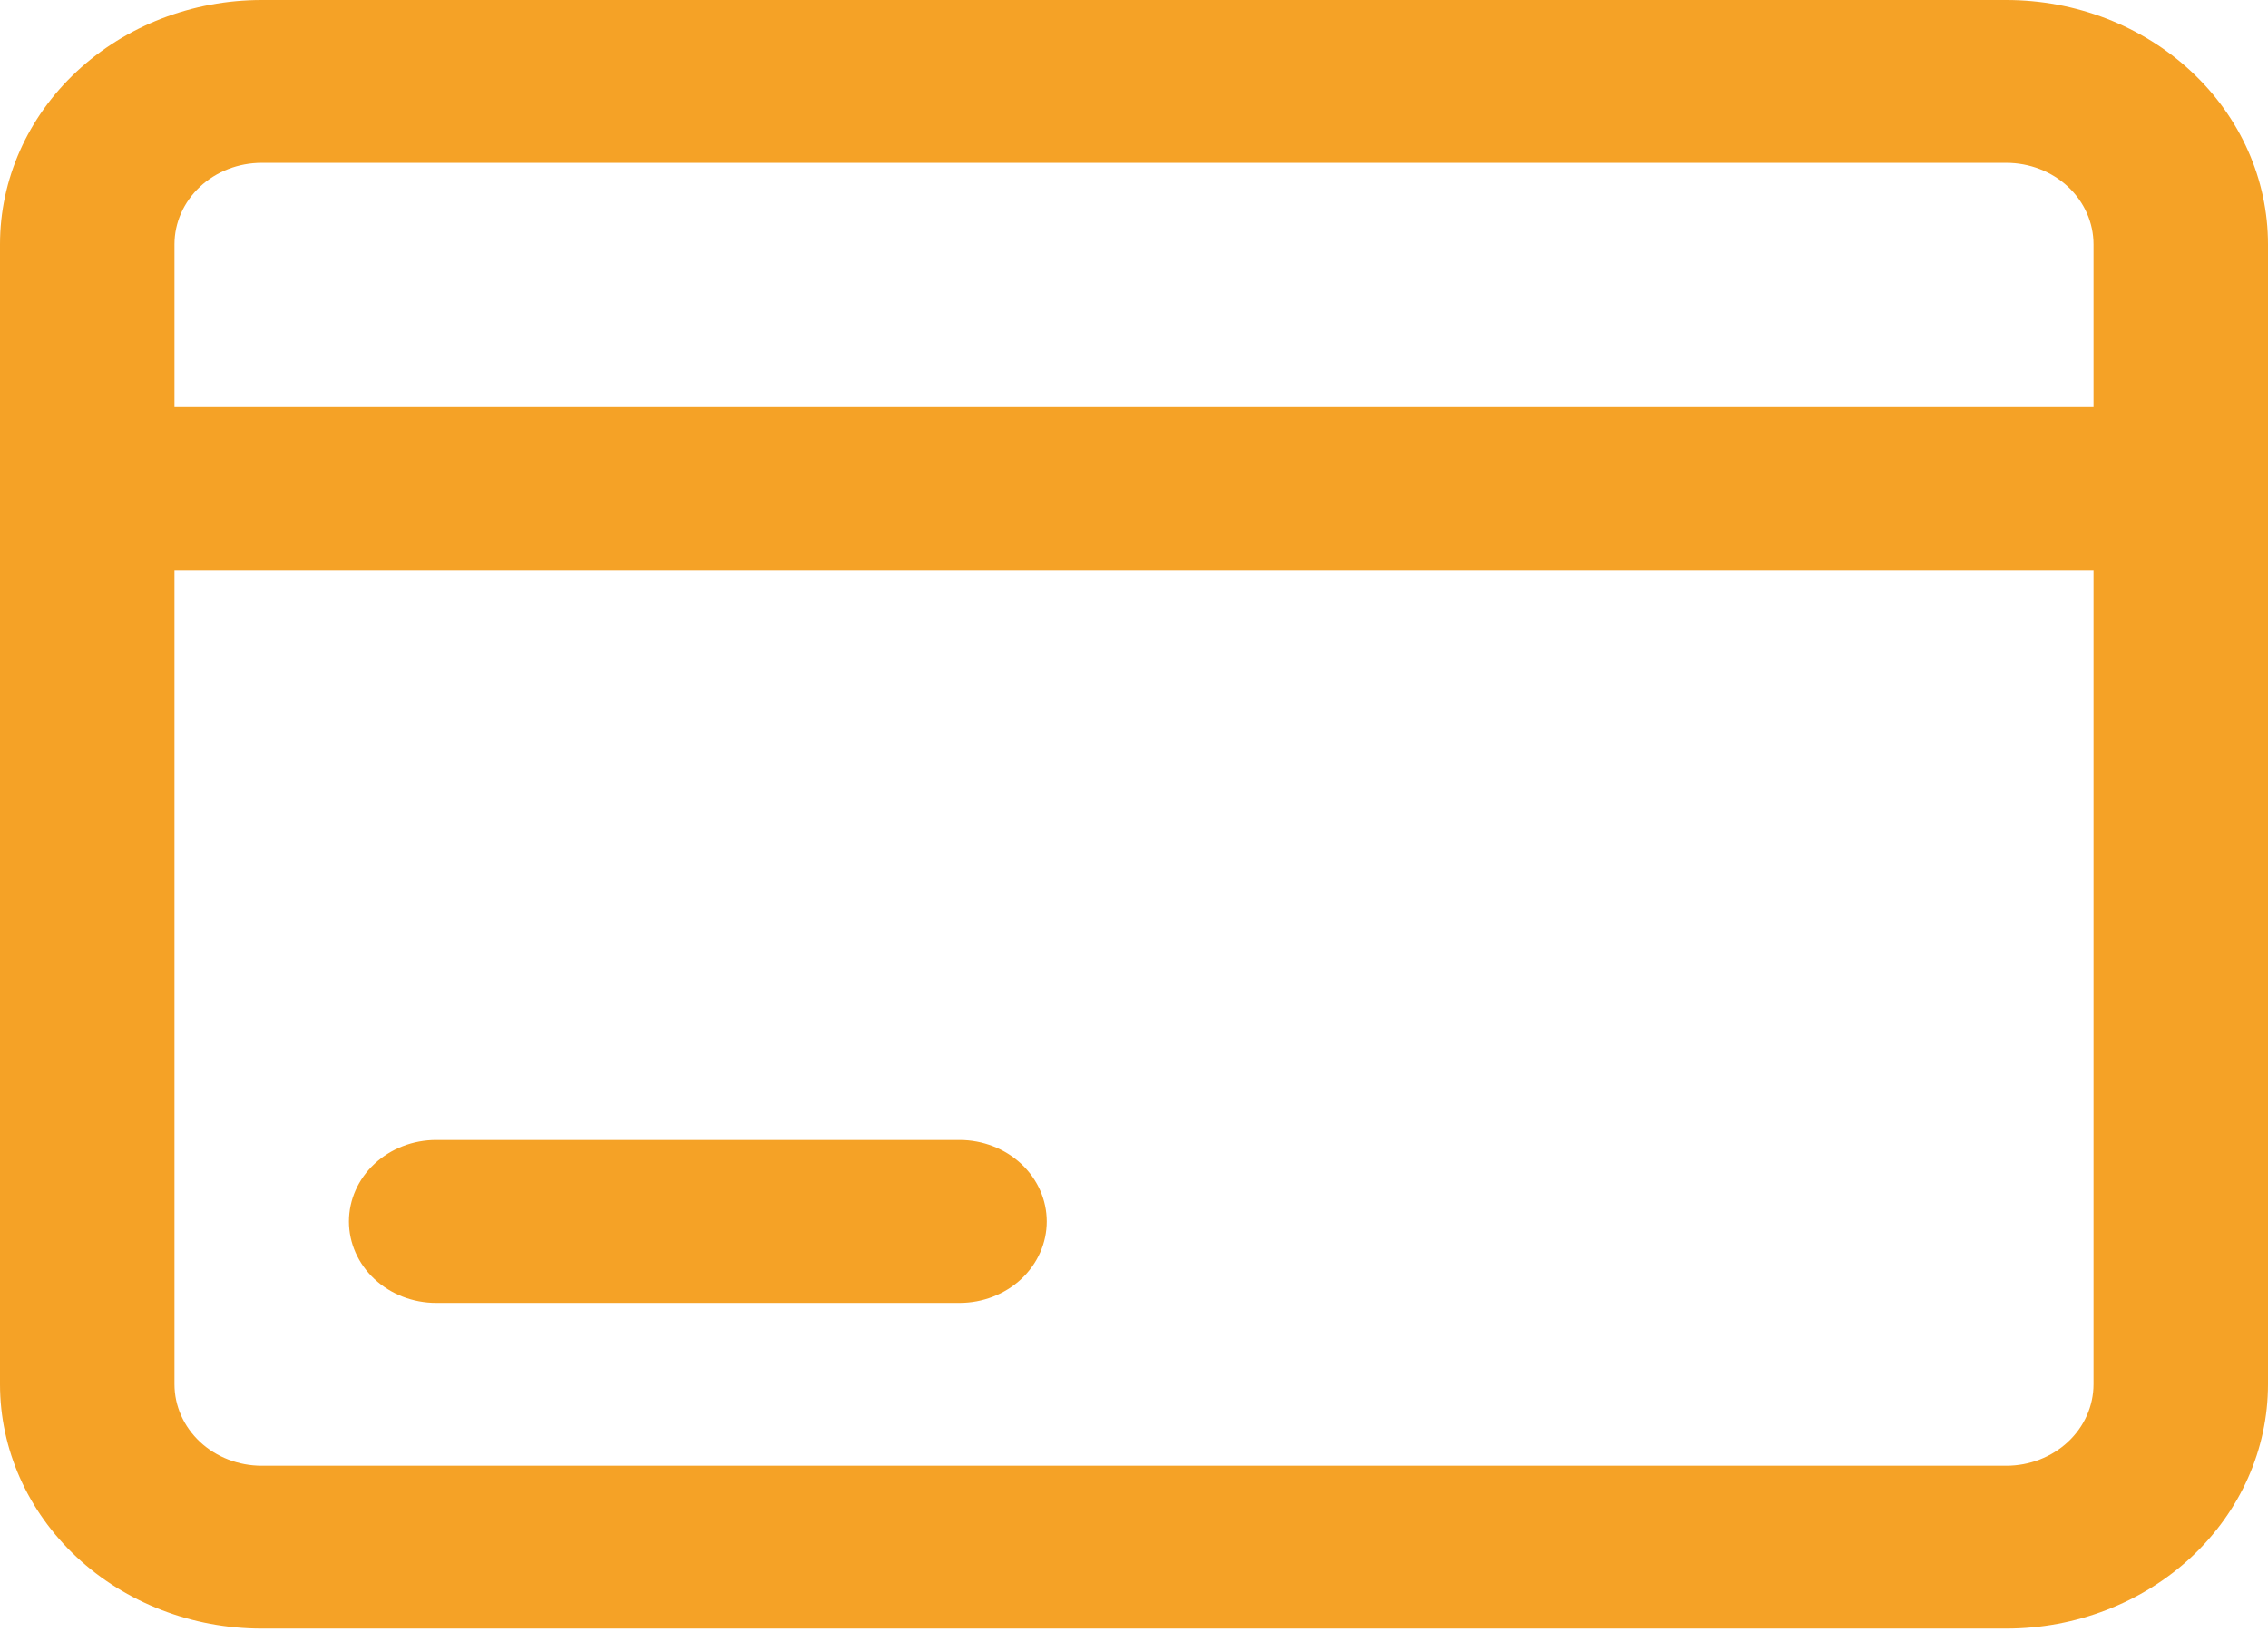
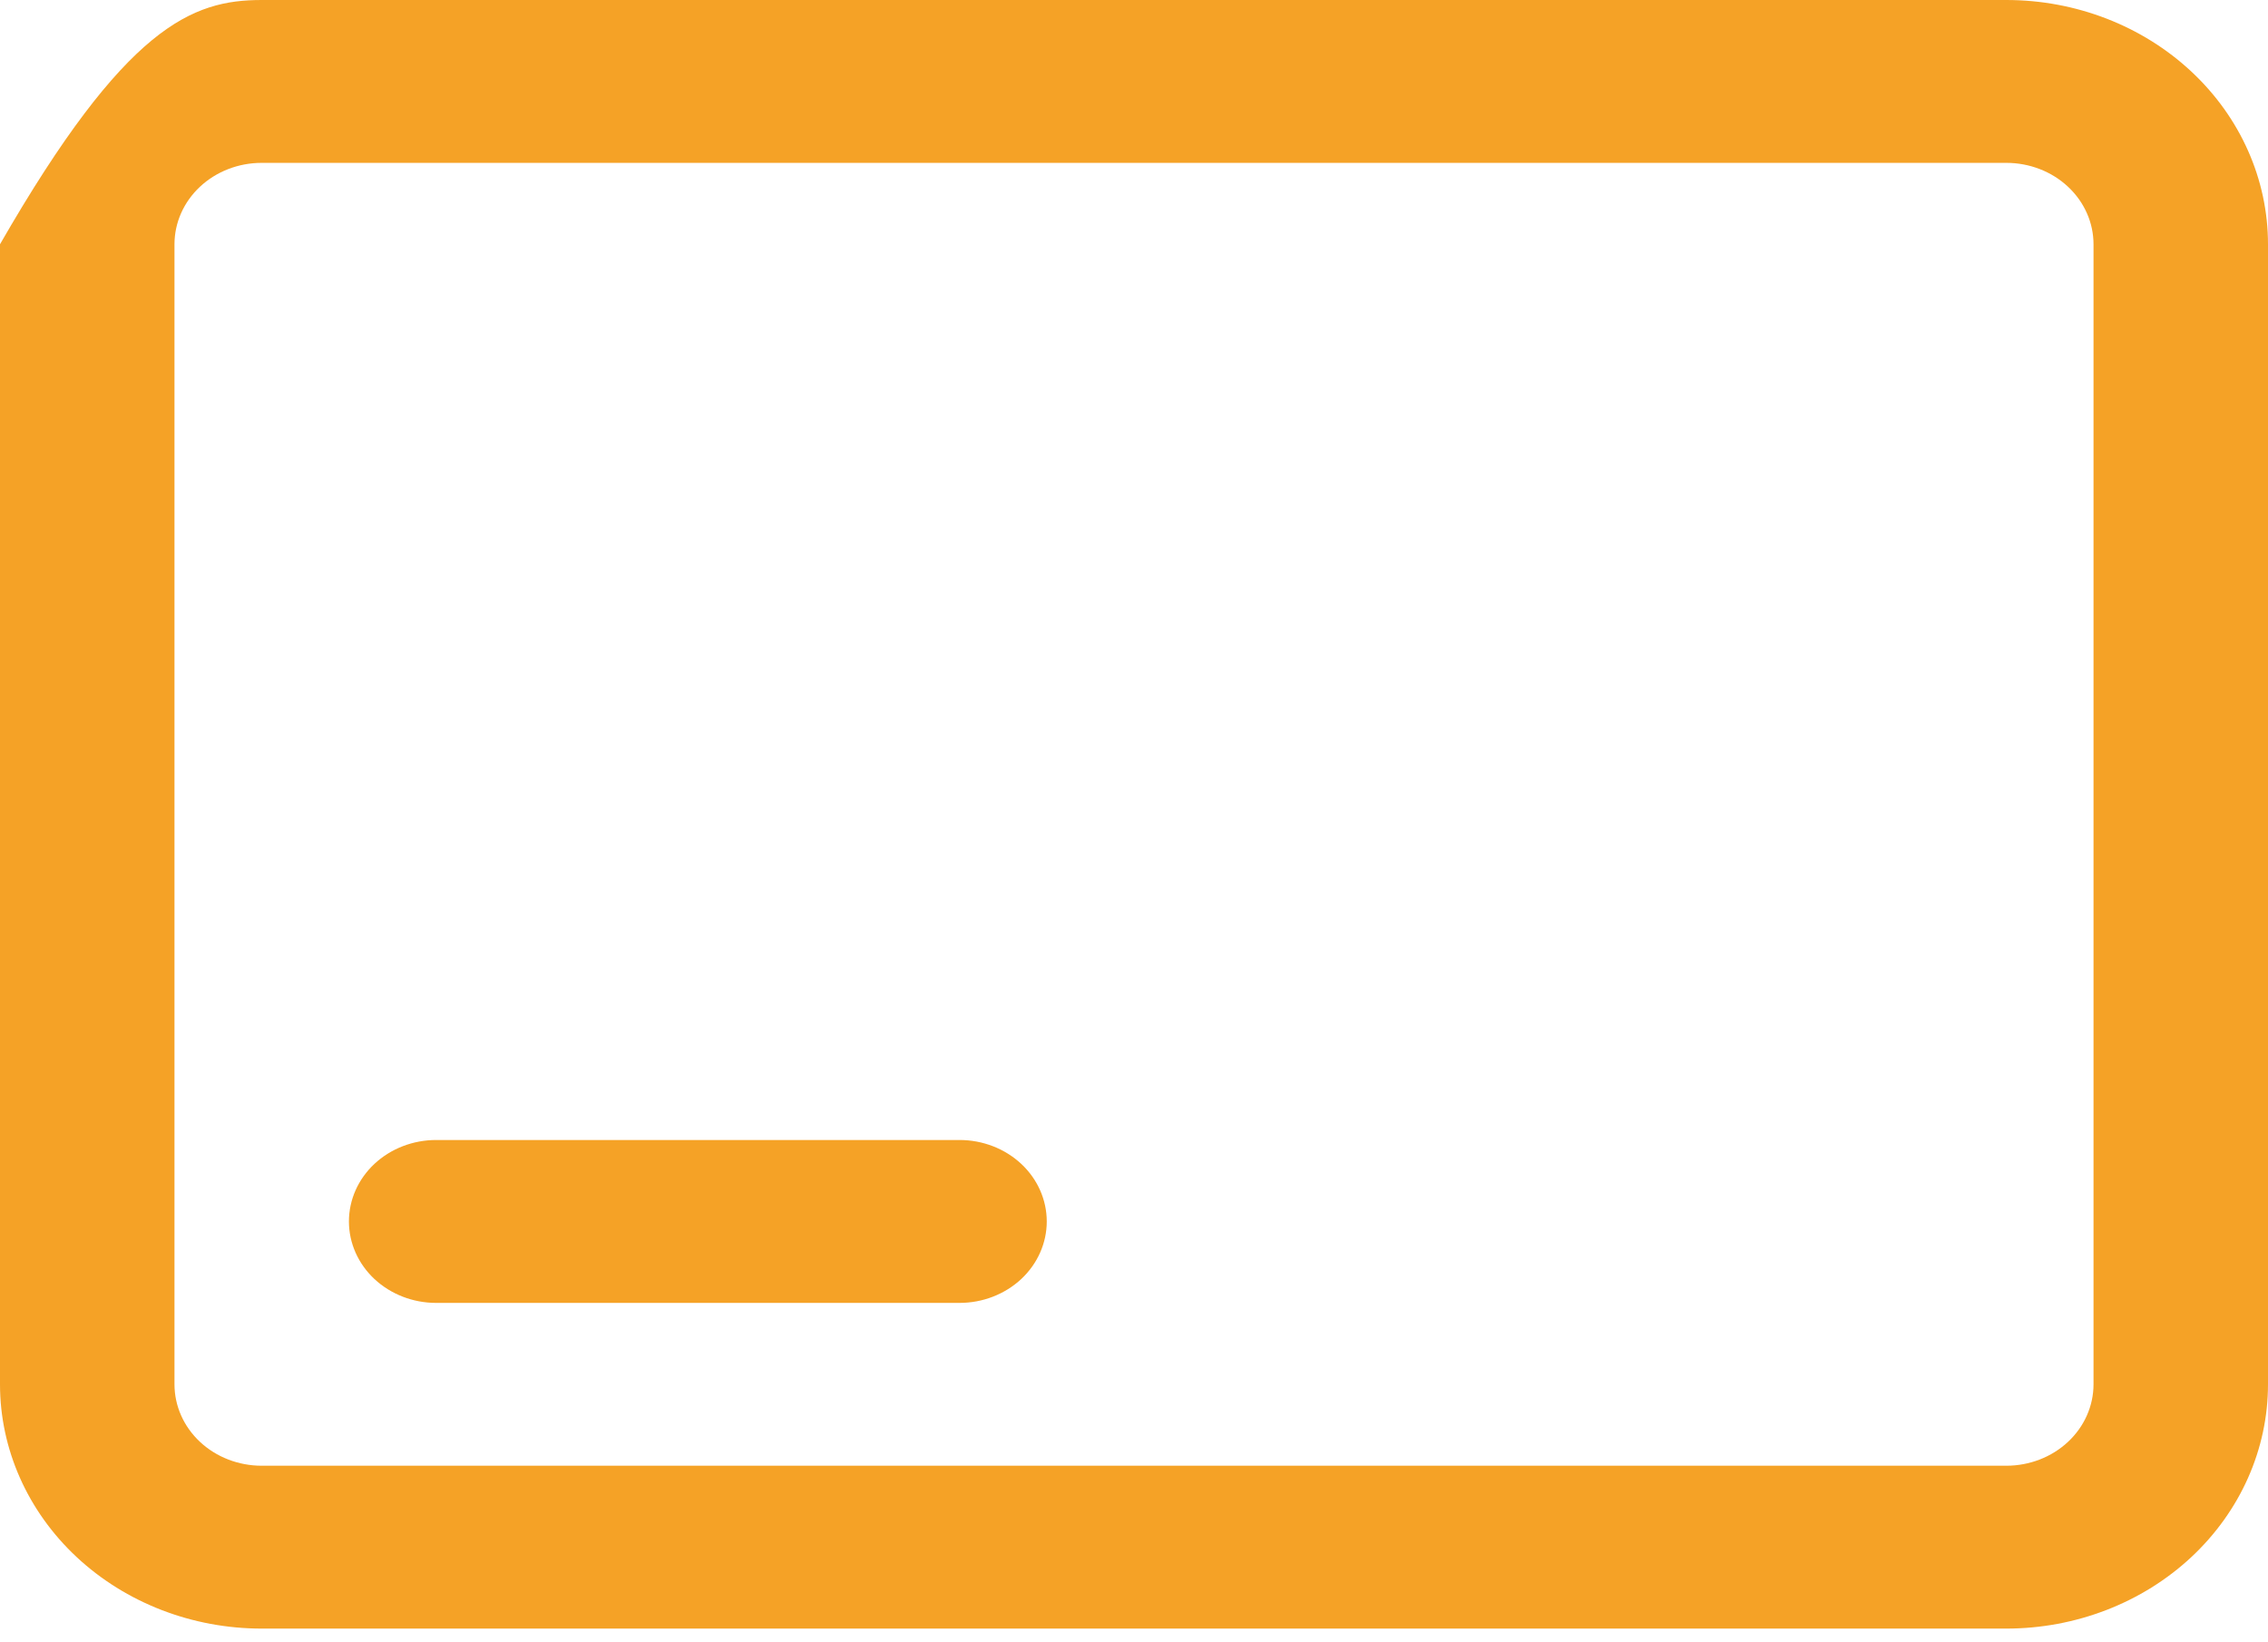
<svg xmlns="http://www.w3.org/2000/svg" width="58" height="42" viewBox="0 0 58 42" fill="none">
-   <path d="M51.308 41.649H6.692C4.917 41.649 3.215 40.991 1.96 39.82C0.705 38.648 0 37.059 0 35.402V6.247C0 4.59 0.705 3.001 1.96 1.83C3.215 0.658 4.917 0 6.692 0H51.308C53.083 0 54.785 0.658 56.04 1.83C57.295 3.001 58 4.59 58 6.247V35.402C58 37.059 57.295 38.648 56.04 39.82C54.785 40.991 53.083 41.649 51.308 41.649ZM6.692 4.165C6.101 4.165 5.533 4.384 5.115 4.775C4.697 5.165 4.462 5.695 4.462 6.247V35.402C4.462 35.954 4.697 36.484 5.115 36.874C5.533 37.265 6.101 37.484 6.692 37.484H51.308C51.899 37.484 52.467 37.265 52.885 36.874C53.303 36.484 53.538 35.954 53.538 35.402V6.247C53.538 5.695 53.303 5.165 52.885 4.775C52.467 4.384 51.899 4.165 51.308 4.165H6.692Z" fill="#F5A226" />
+   <path d="M51.308 41.649H6.692C4.917 41.649 3.215 40.991 1.96 39.82C0.705 38.648 0 37.059 0 35.402V6.247C3.215 0.658 4.917 0 6.692 0H51.308C53.083 0 54.785 0.658 56.04 1.83C57.295 3.001 58 4.59 58 6.247V35.402C58 37.059 57.295 38.648 56.04 39.82C54.785 40.991 53.083 41.649 51.308 41.649ZM6.692 4.165C6.101 4.165 5.533 4.384 5.115 4.775C4.697 5.165 4.462 5.695 4.462 6.247V35.402C4.462 35.954 4.697 36.484 5.115 36.874C5.533 37.265 6.101 37.484 6.692 37.484H51.308C51.899 37.484 52.467 37.265 52.885 36.874C53.303 36.484 53.538 35.954 53.538 35.402V6.247C53.538 5.695 53.303 5.165 52.885 4.775C52.467 4.384 51.899 4.165 51.308 4.165H6.692Z" fill="#F5A226" />
  <path d="M24.538 33.32H11.154C10.562 33.32 9.995 33.1 9.576 32.71C9.158 32.319 8.923 31.789 8.923 31.237C8.923 30.685 9.158 30.155 9.576 29.764C9.995 29.374 10.562 29.154 11.154 29.154H24.538C25.13 29.154 25.697 29.374 26.116 29.764C26.534 30.155 26.769 30.685 26.769 31.237C26.769 31.789 26.534 32.319 26.116 32.71C25.697 33.1 25.13 33.32 24.538 33.32Z" fill="#F5A226" />
-   <path d="M55.769 14.577H2.231C1.639 14.577 1.072 14.358 0.653 13.967C0.235 13.577 0 13.047 0 12.495C0 11.943 0.235 11.413 0.653 11.022C1.072 10.632 1.639 10.412 2.231 10.412H55.769C56.361 10.412 56.928 10.632 57.347 11.022C57.765 11.413 58 11.943 58 12.495C58 13.047 57.765 13.577 57.347 13.967C56.928 14.358 56.361 14.577 55.769 14.577Z" fill="#F5A226" />
</svg>